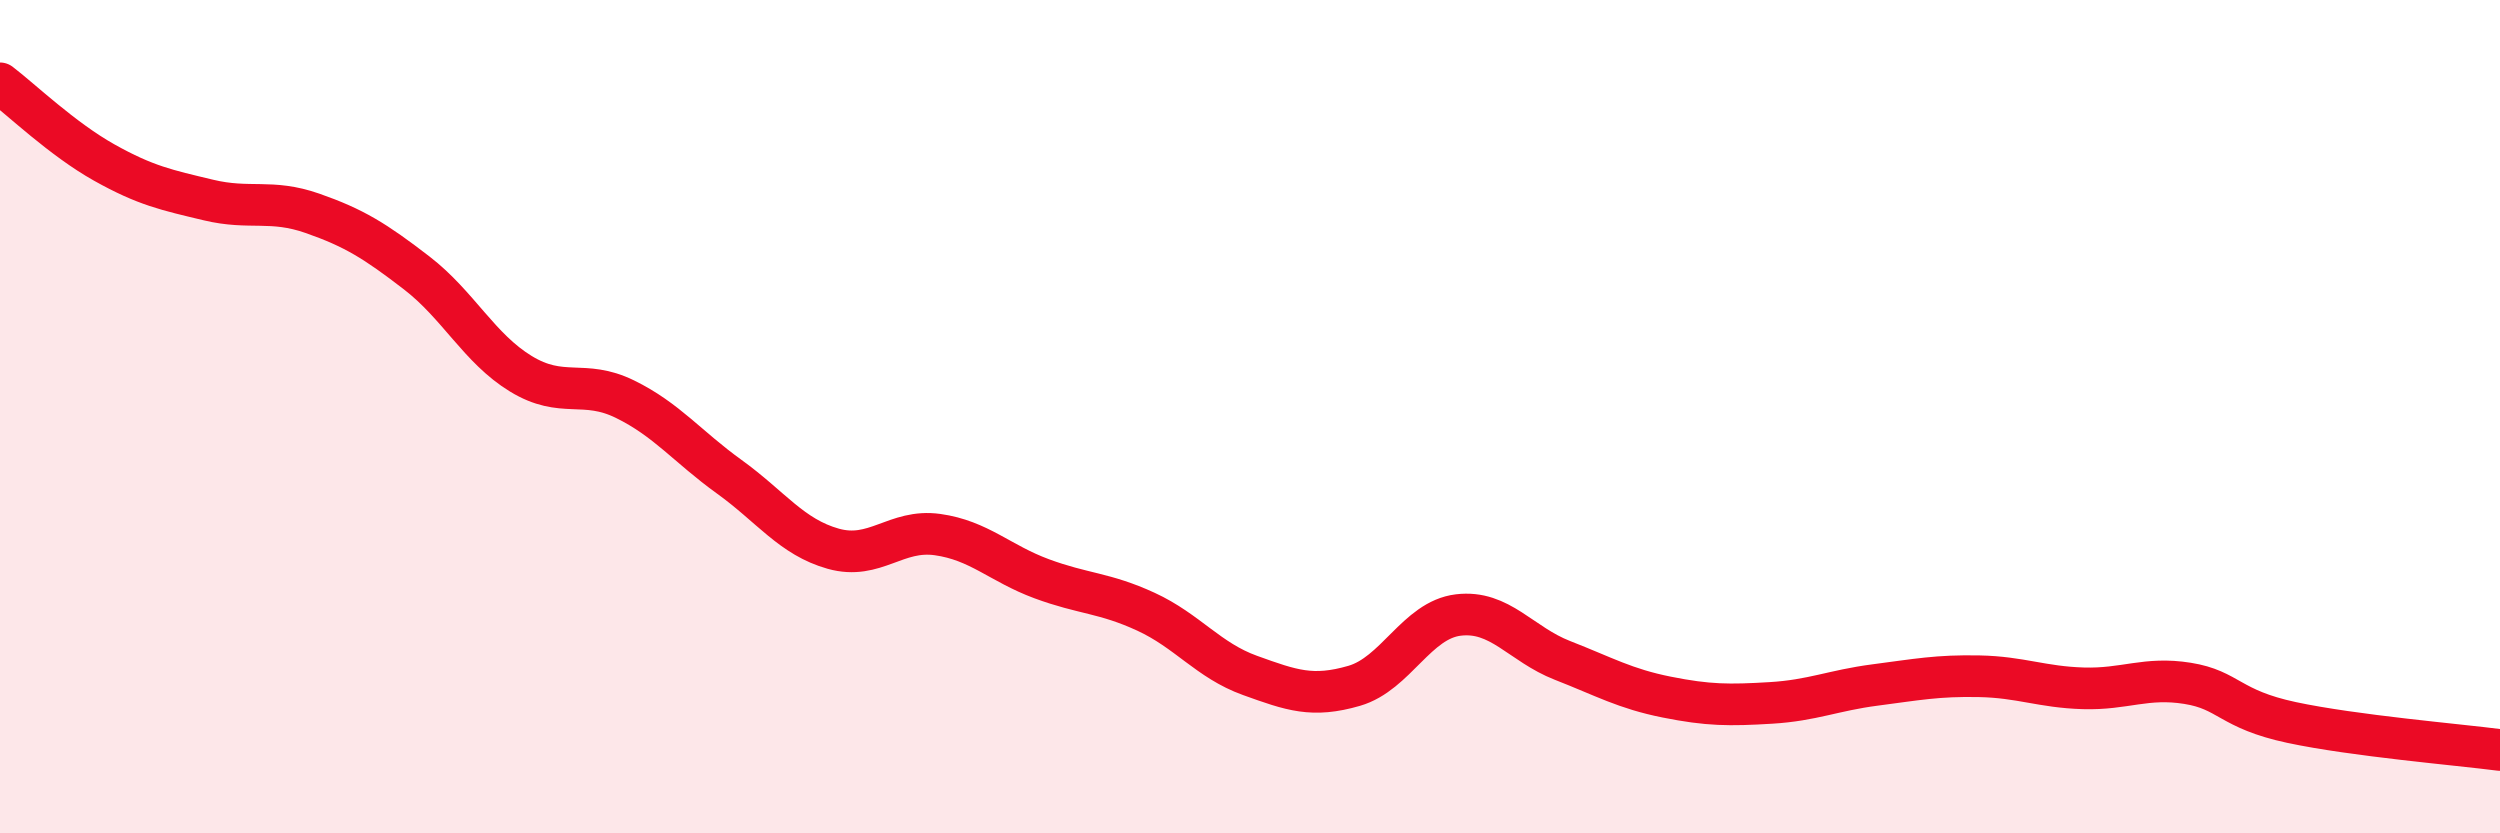
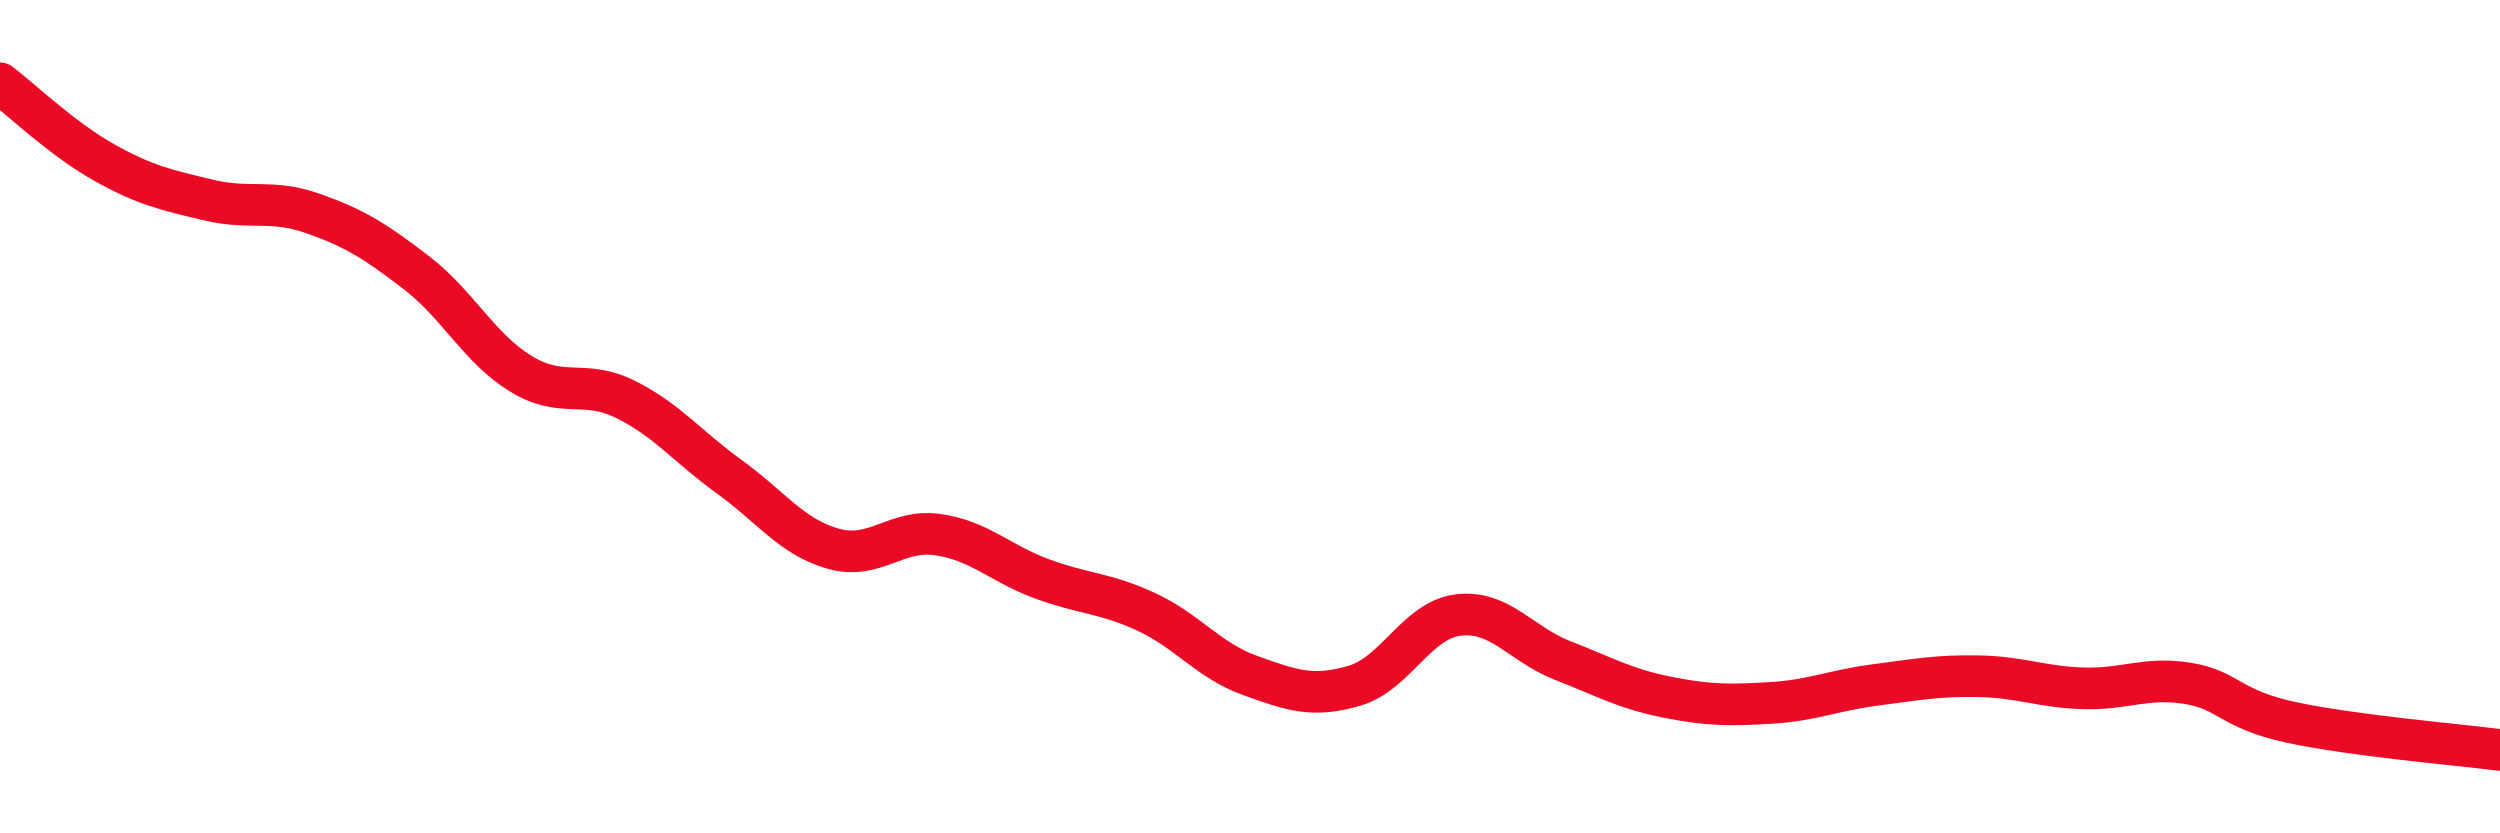
<svg xmlns="http://www.w3.org/2000/svg" width="60" height="20" viewBox="0 0 60 20">
-   <path d="M 0,2 C 0.5,2.38 1.5,3.34 2.5,3.9 C 3.5,4.46 4,4.56 5,4.8 C 6,5.04 6.5,4.77 7.5,5.12 C 8.5,5.47 9,5.78 10,6.55 C 11,7.32 11.5,8.36 12.5,8.97 C 13.5,9.58 14,9.09 15,9.58 C 16,10.07 16.5,10.72 17.5,11.44 C 18.5,12.16 19,12.89 20,13.17 C 21,13.45 21.5,12.69 22.5,12.83 C 23.5,12.97 24,13.52 25,13.89 C 26,14.26 26.5,14.22 27.5,14.68 C 28.5,15.14 29,15.85 30,16.21 C 31,16.57 31.5,16.75 32.5,16.46 C 33.5,16.17 34,14.88 35,14.76 C 36,14.64 36.5,15.46 37.5,15.85 C 38.5,16.24 39,16.53 40,16.73 C 41,16.93 41.5,16.93 42.5,16.87 C 43.5,16.81 44,16.57 45,16.44 C 46,16.31 46.5,16.21 47.5,16.23 C 48.5,16.25 49,16.49 50,16.52 C 51,16.55 51.5,16.24 52.5,16.4 C 53.5,16.56 53.5,17.02 55,17.34 C 56.5,17.66 59,17.87 60,18L60 20L0 20Z" fill="#EB0A25" opacity="0.1" stroke-linecap="round" stroke-linejoin="round" />
  <path d="M 0,2 C 0.5,2.38 1.5,3.34 2.5,3.9 C 3.5,4.46 4,4.56 5,4.8 C 6,5.04 6.5,4.77 7.5,5.12 C 8.5,5.47 9,5.78 10,6.55 C 11,7.32 11.5,8.36 12.5,8.97 C 13.5,9.58 14,9.09 15,9.58 C 16,10.07 16.5,10.72 17.5,11.44 C 18.5,12.16 19,12.89 20,13.17 C 21,13.45 21.5,12.69 22.5,12.83 C 23.5,12.97 24,13.52 25,13.89 C 26,14.26 26.5,14.22 27.5,14.68 C 28.5,15.14 29,15.85 30,16.21 C 31,16.57 31.5,16.75 32.5,16.46 C 33.5,16.17 34,14.88 35,14.76 C 36,14.64 36.5,15.46 37.5,15.85 C 38.5,16.24 39,16.53 40,16.73 C 41,16.93 41.5,16.93 42.5,16.87 C 43.5,16.81 44,16.57 45,16.44 C 46,16.31 46.5,16.21 47.5,16.23 C 48.5,16.25 49,16.49 50,16.52 C 51,16.55 51.5,16.24 52.5,16.4 C 53.5,16.56 53.5,17.02 55,17.34 C 56.5,17.66 59,17.87 60,18" stroke="#EB0A25" stroke-width="1" fill="none" stroke-linecap="round" stroke-linejoin="round" />
</svg>